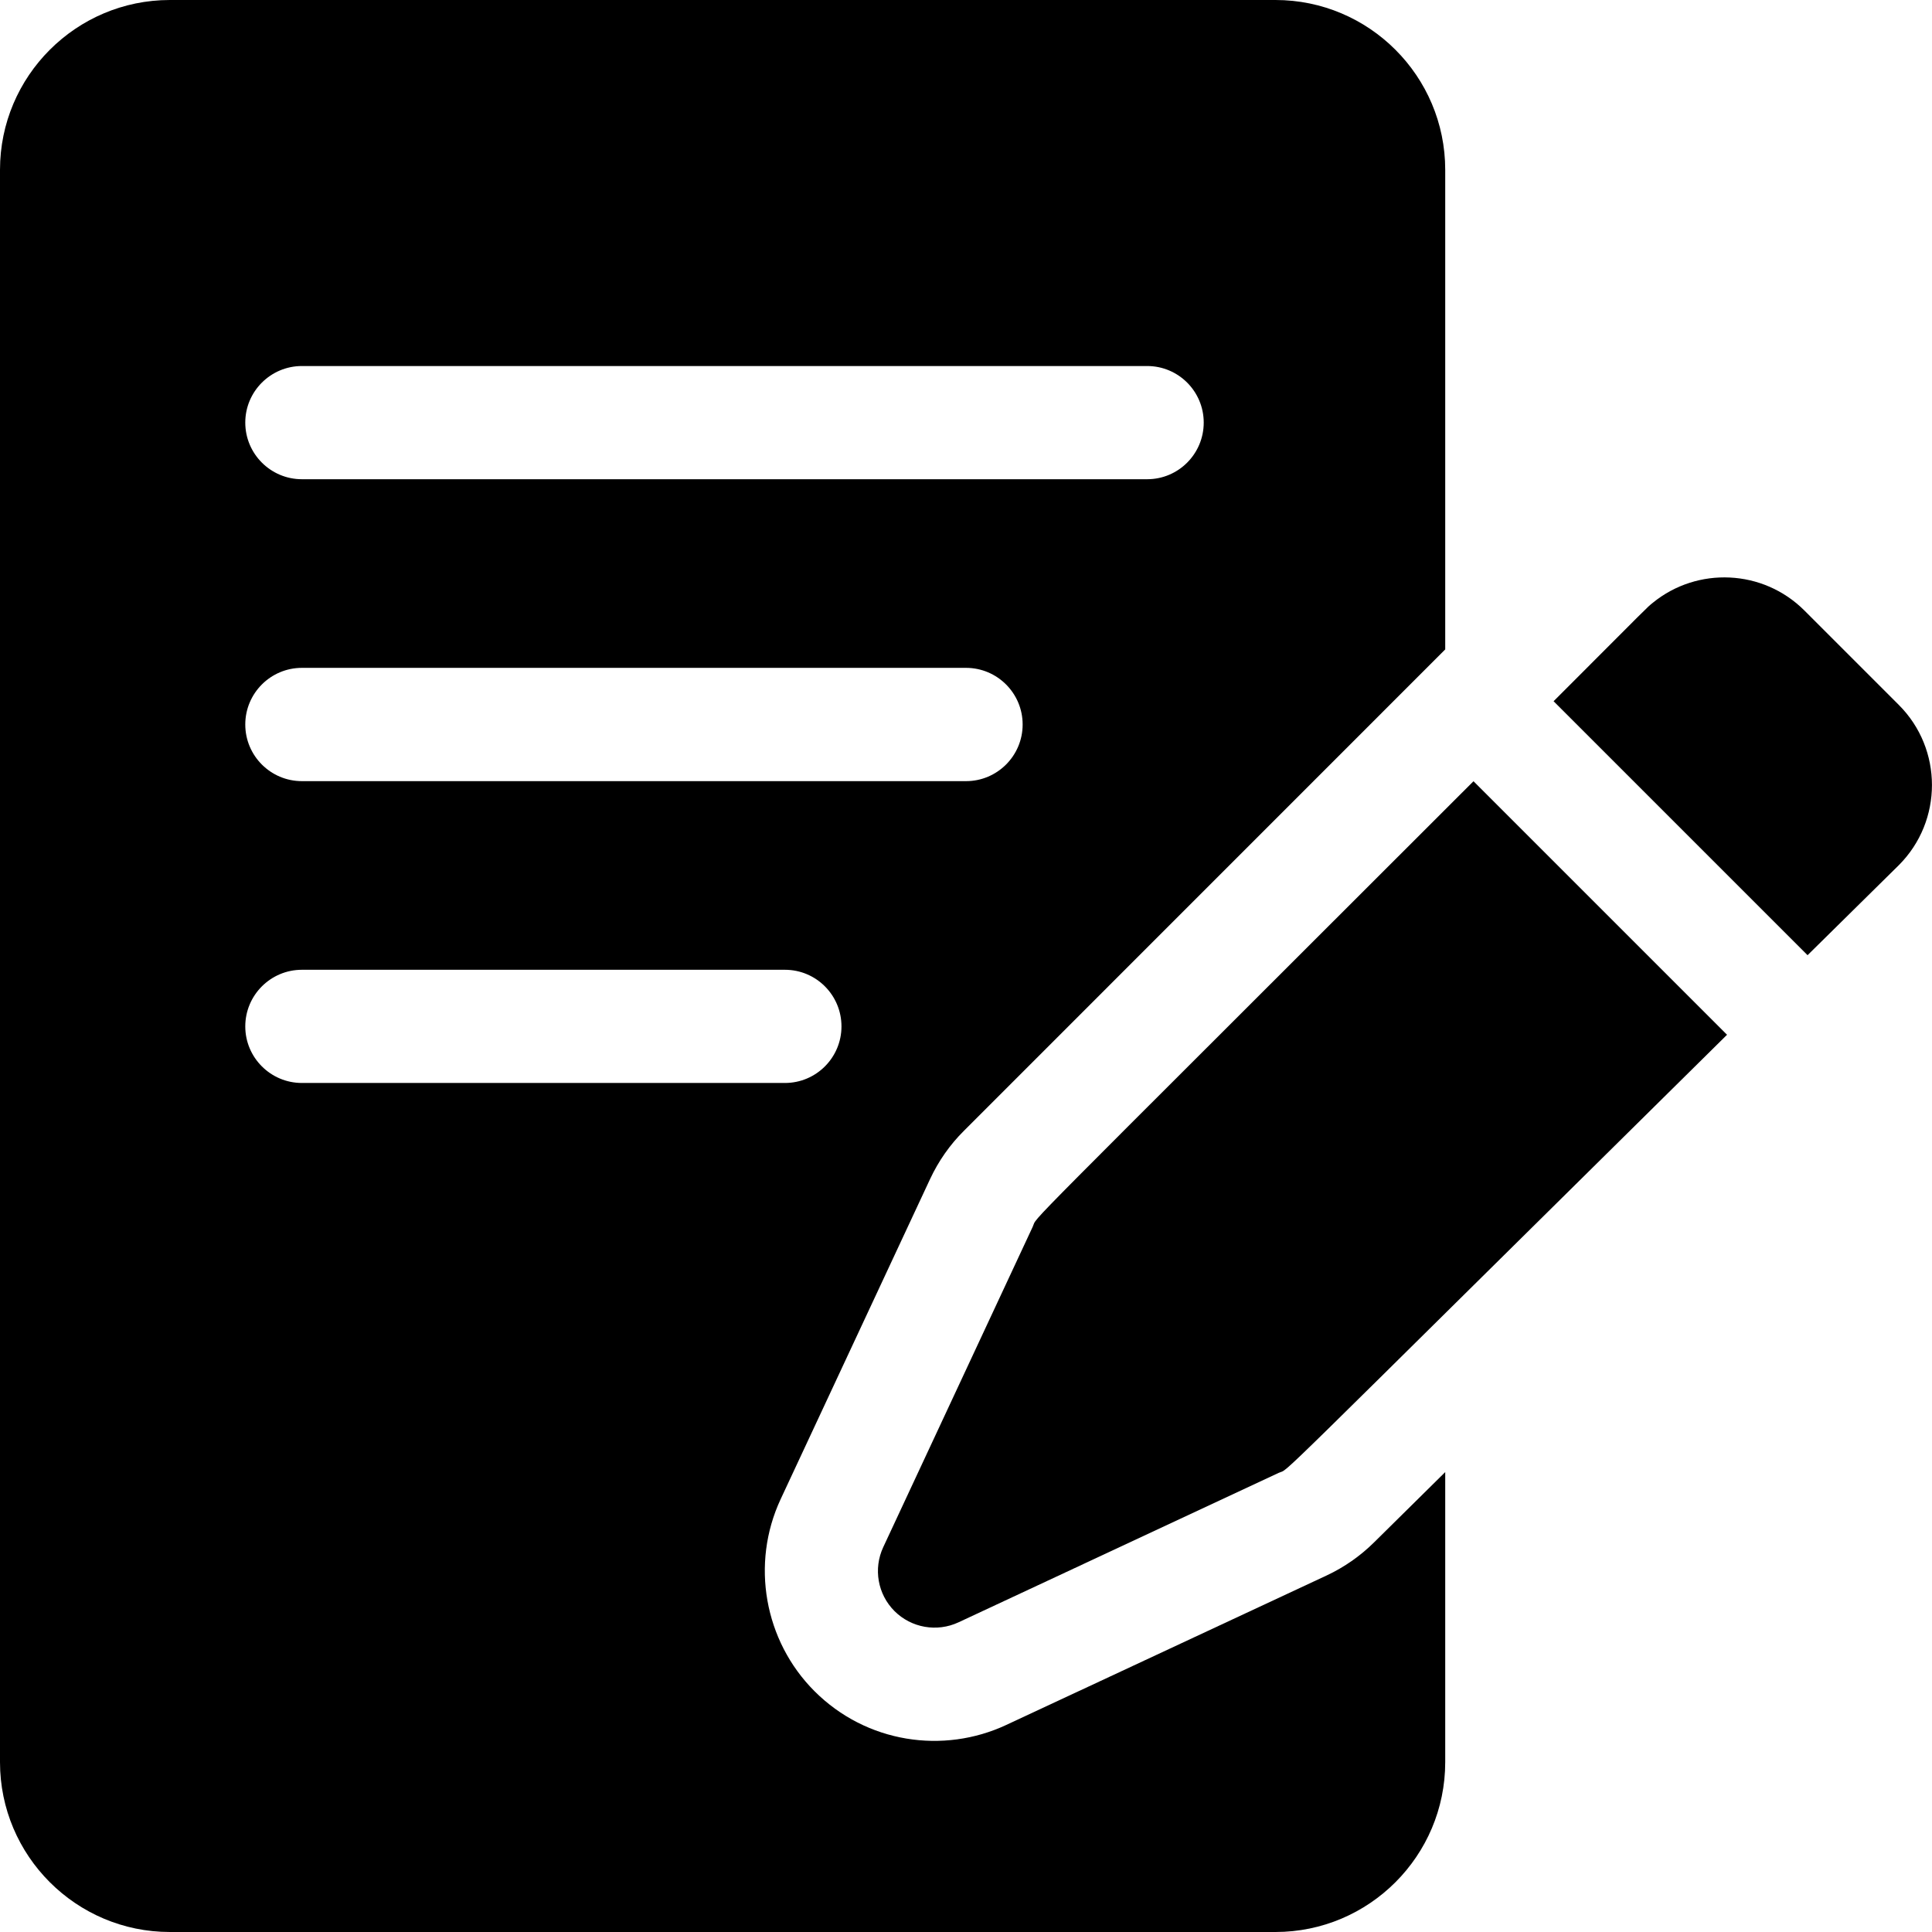
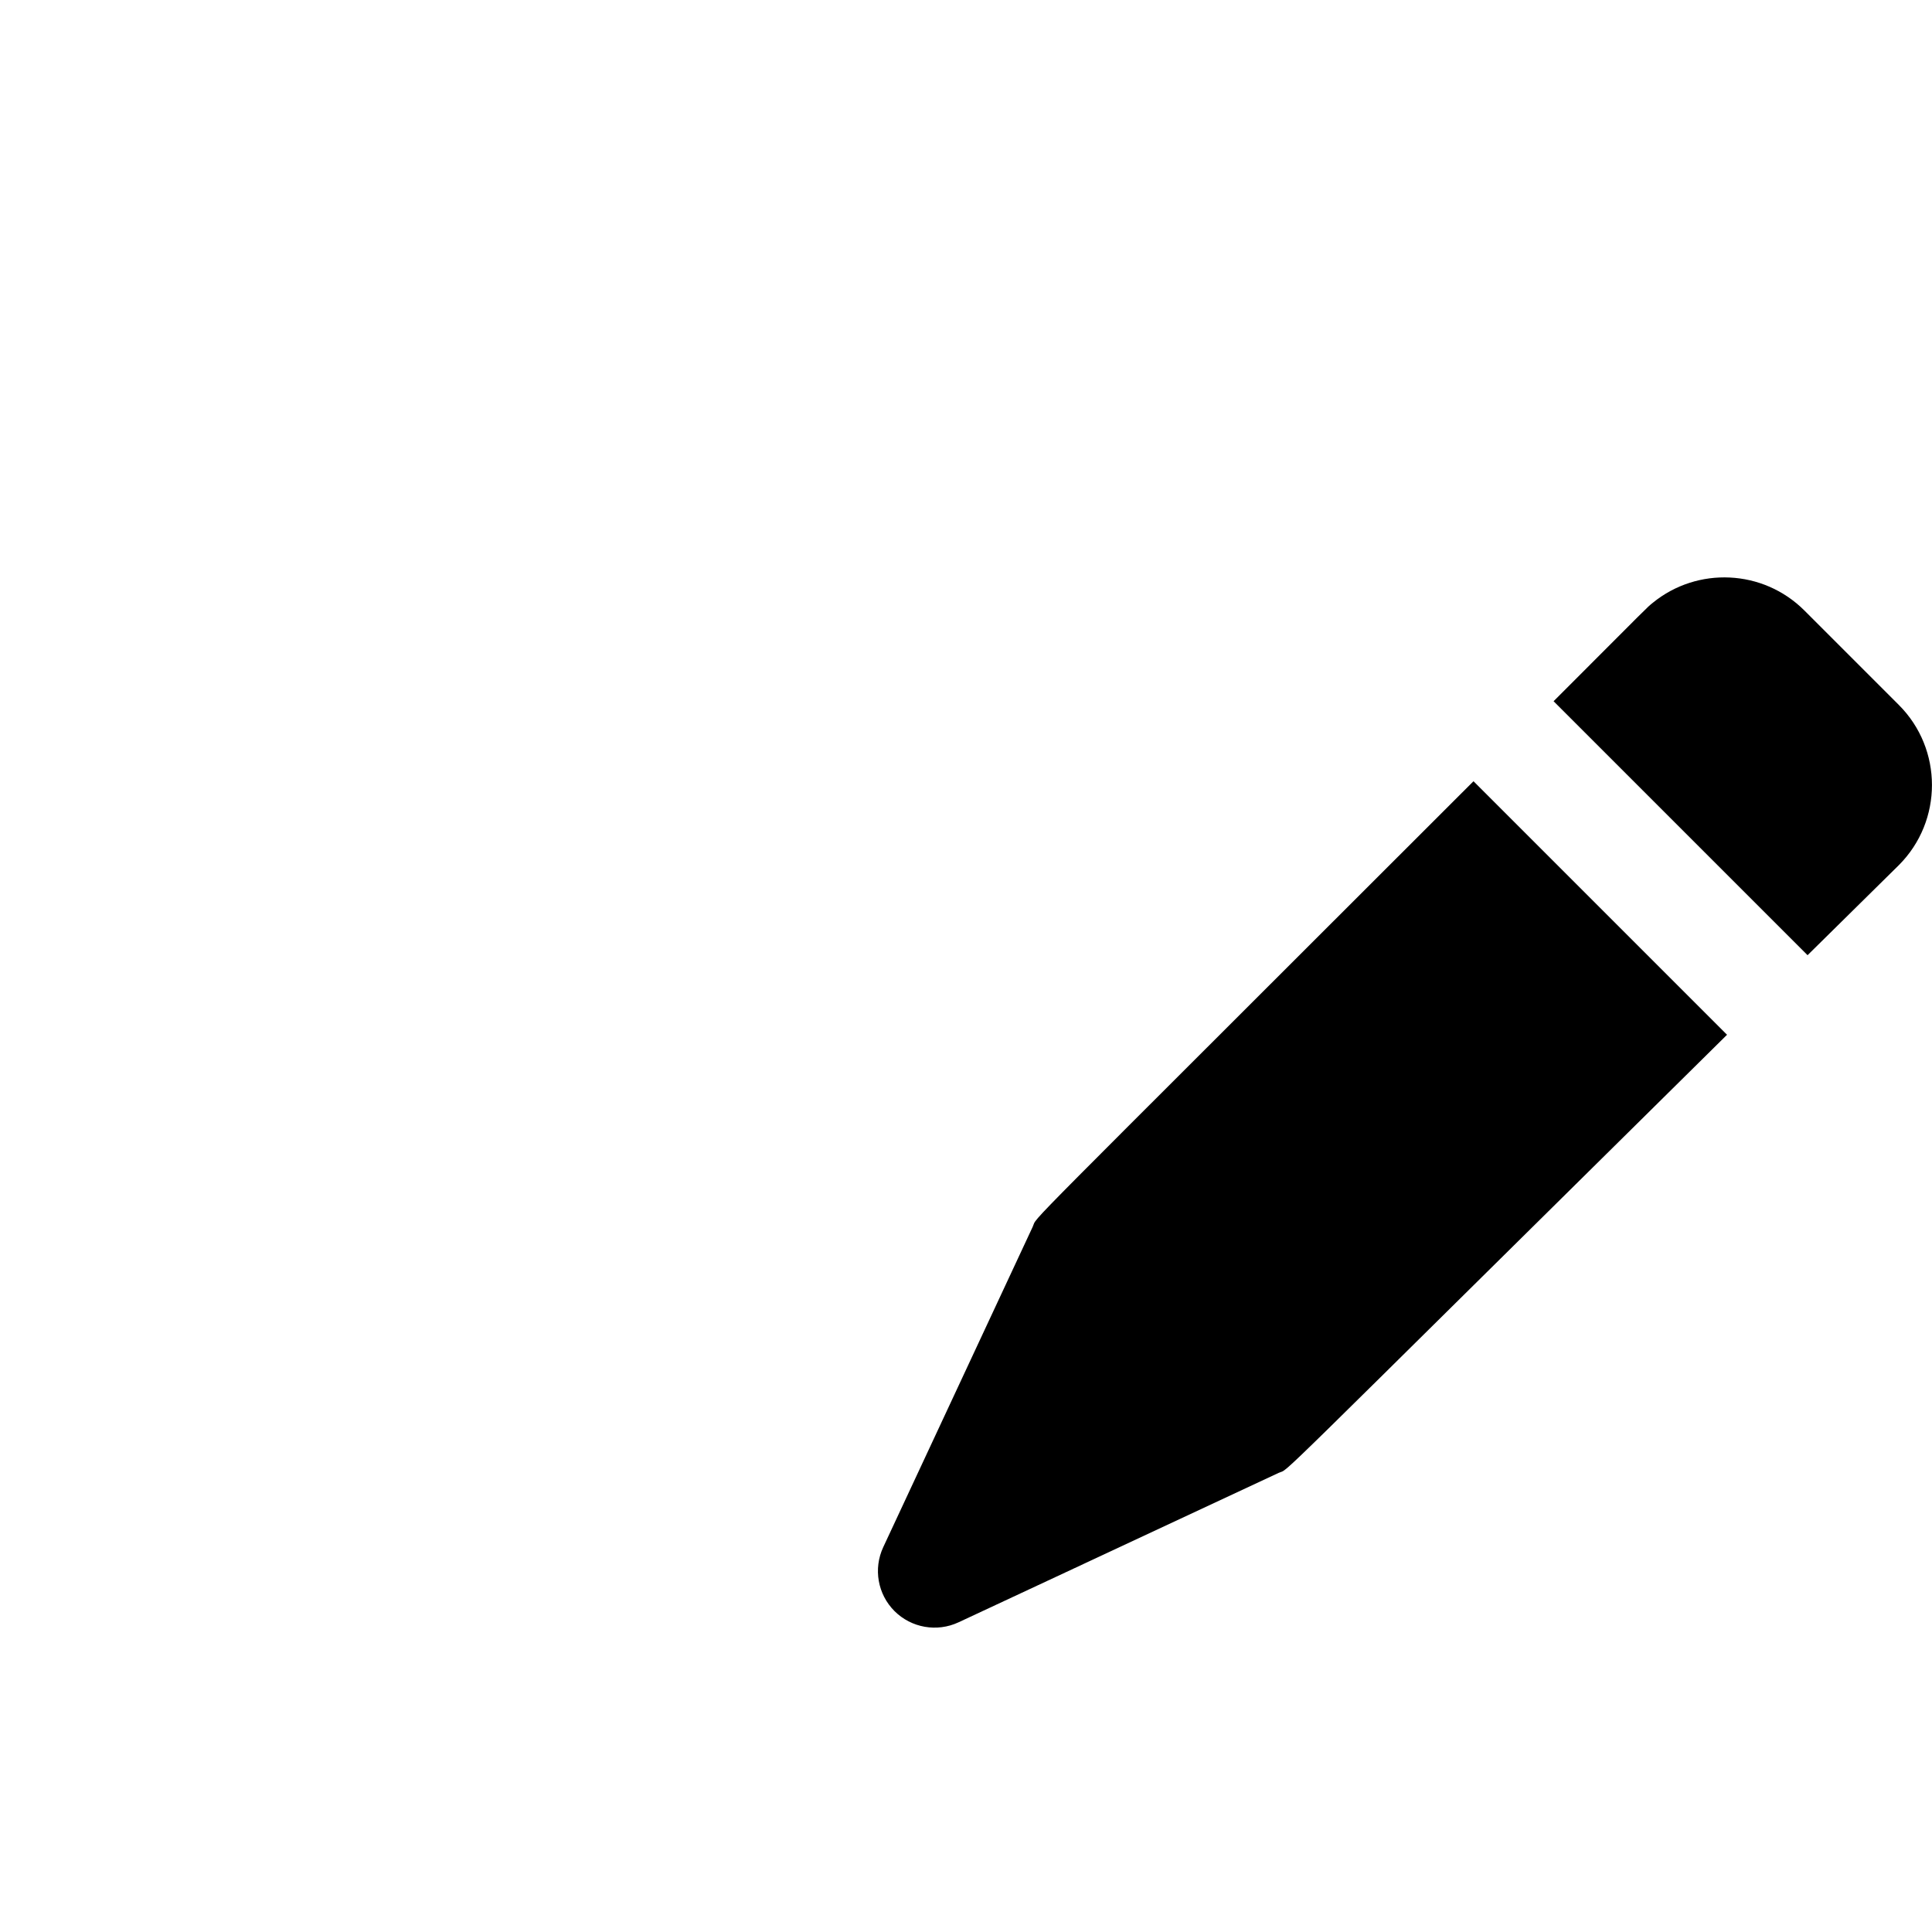
<svg xmlns="http://www.w3.org/2000/svg" width="22" height="22" viewBox="0 0 22 22" fill="none">
  <g clip-path="url(#clip0_123_2015)">
    <path d="M20.547 6.952C20.076 6.481 19.328 6.451 18.822 6.863C18.748 6.923 18.805 6.87 17.691 7.985L20.583 10.877L21.623 9.851C22.125 9.348 22.125 8.53 21.623 8.028L20.547 6.952Z" fill="black" />
    <path d="M11.759 13.971L10.058 17.617C9.943 17.863 9.994 18.154 10.186 18.346C10.378 18.537 10.669 18.588 10.914 18.474L14.56 16.772C14.705 16.705 14.268 17.114 19.666 11.783L16.779 8.896C11.427 14.248 11.828 13.824 11.759 13.971Z" fill="black" />
-     <path d="M15.646 17.564C15.488 17.72 15.306 17.847 15.105 17.941L11.459 19.642C10.742 19.977 9.866 19.849 9.274 19.257C8.702 18.684 8.547 17.806 8.889 17.072L10.591 13.426C10.687 13.221 10.816 13.036 10.976 12.877L16.457 7.395V1.934C16.457 0.867 15.59 0 14.524 0H1.934C0.868 0 0 0.867 0 1.934V20.066C0 21.133 0.868 22 1.934 22H14.524C15.59 22 16.457 21.133 16.457 20.066V16.763L15.646 17.564ZM3.438 4.168H13.063C13.419 4.168 13.707 4.457 13.707 4.812C13.707 5.168 13.419 5.457 13.063 5.457H3.438C3.082 5.457 2.793 5.168 2.793 4.812C2.793 4.457 3.082 4.168 3.438 4.168ZM3.438 7.605H11C11.356 7.605 11.645 7.894 11.645 8.25C11.645 8.606 11.356 8.895 11 8.895H3.438C3.082 8.895 2.793 8.606 2.793 8.25C2.793 7.894 3.082 7.605 3.438 7.605ZM2.793 11.688C2.793 11.332 3.082 11.043 3.438 11.043H8.938C9.294 11.043 9.582 11.332 9.582 11.688C9.582 12.043 9.294 12.332 8.938 12.332H3.438C3.082 12.332 2.793 12.043 2.793 11.688Z" fill="black" />
  </g>
  <defs>
    <clipPath id="clip0_123_2015">
      <rect width="22" height="22" fill="white" />
    </clipPath>
  </defs>
</svg>